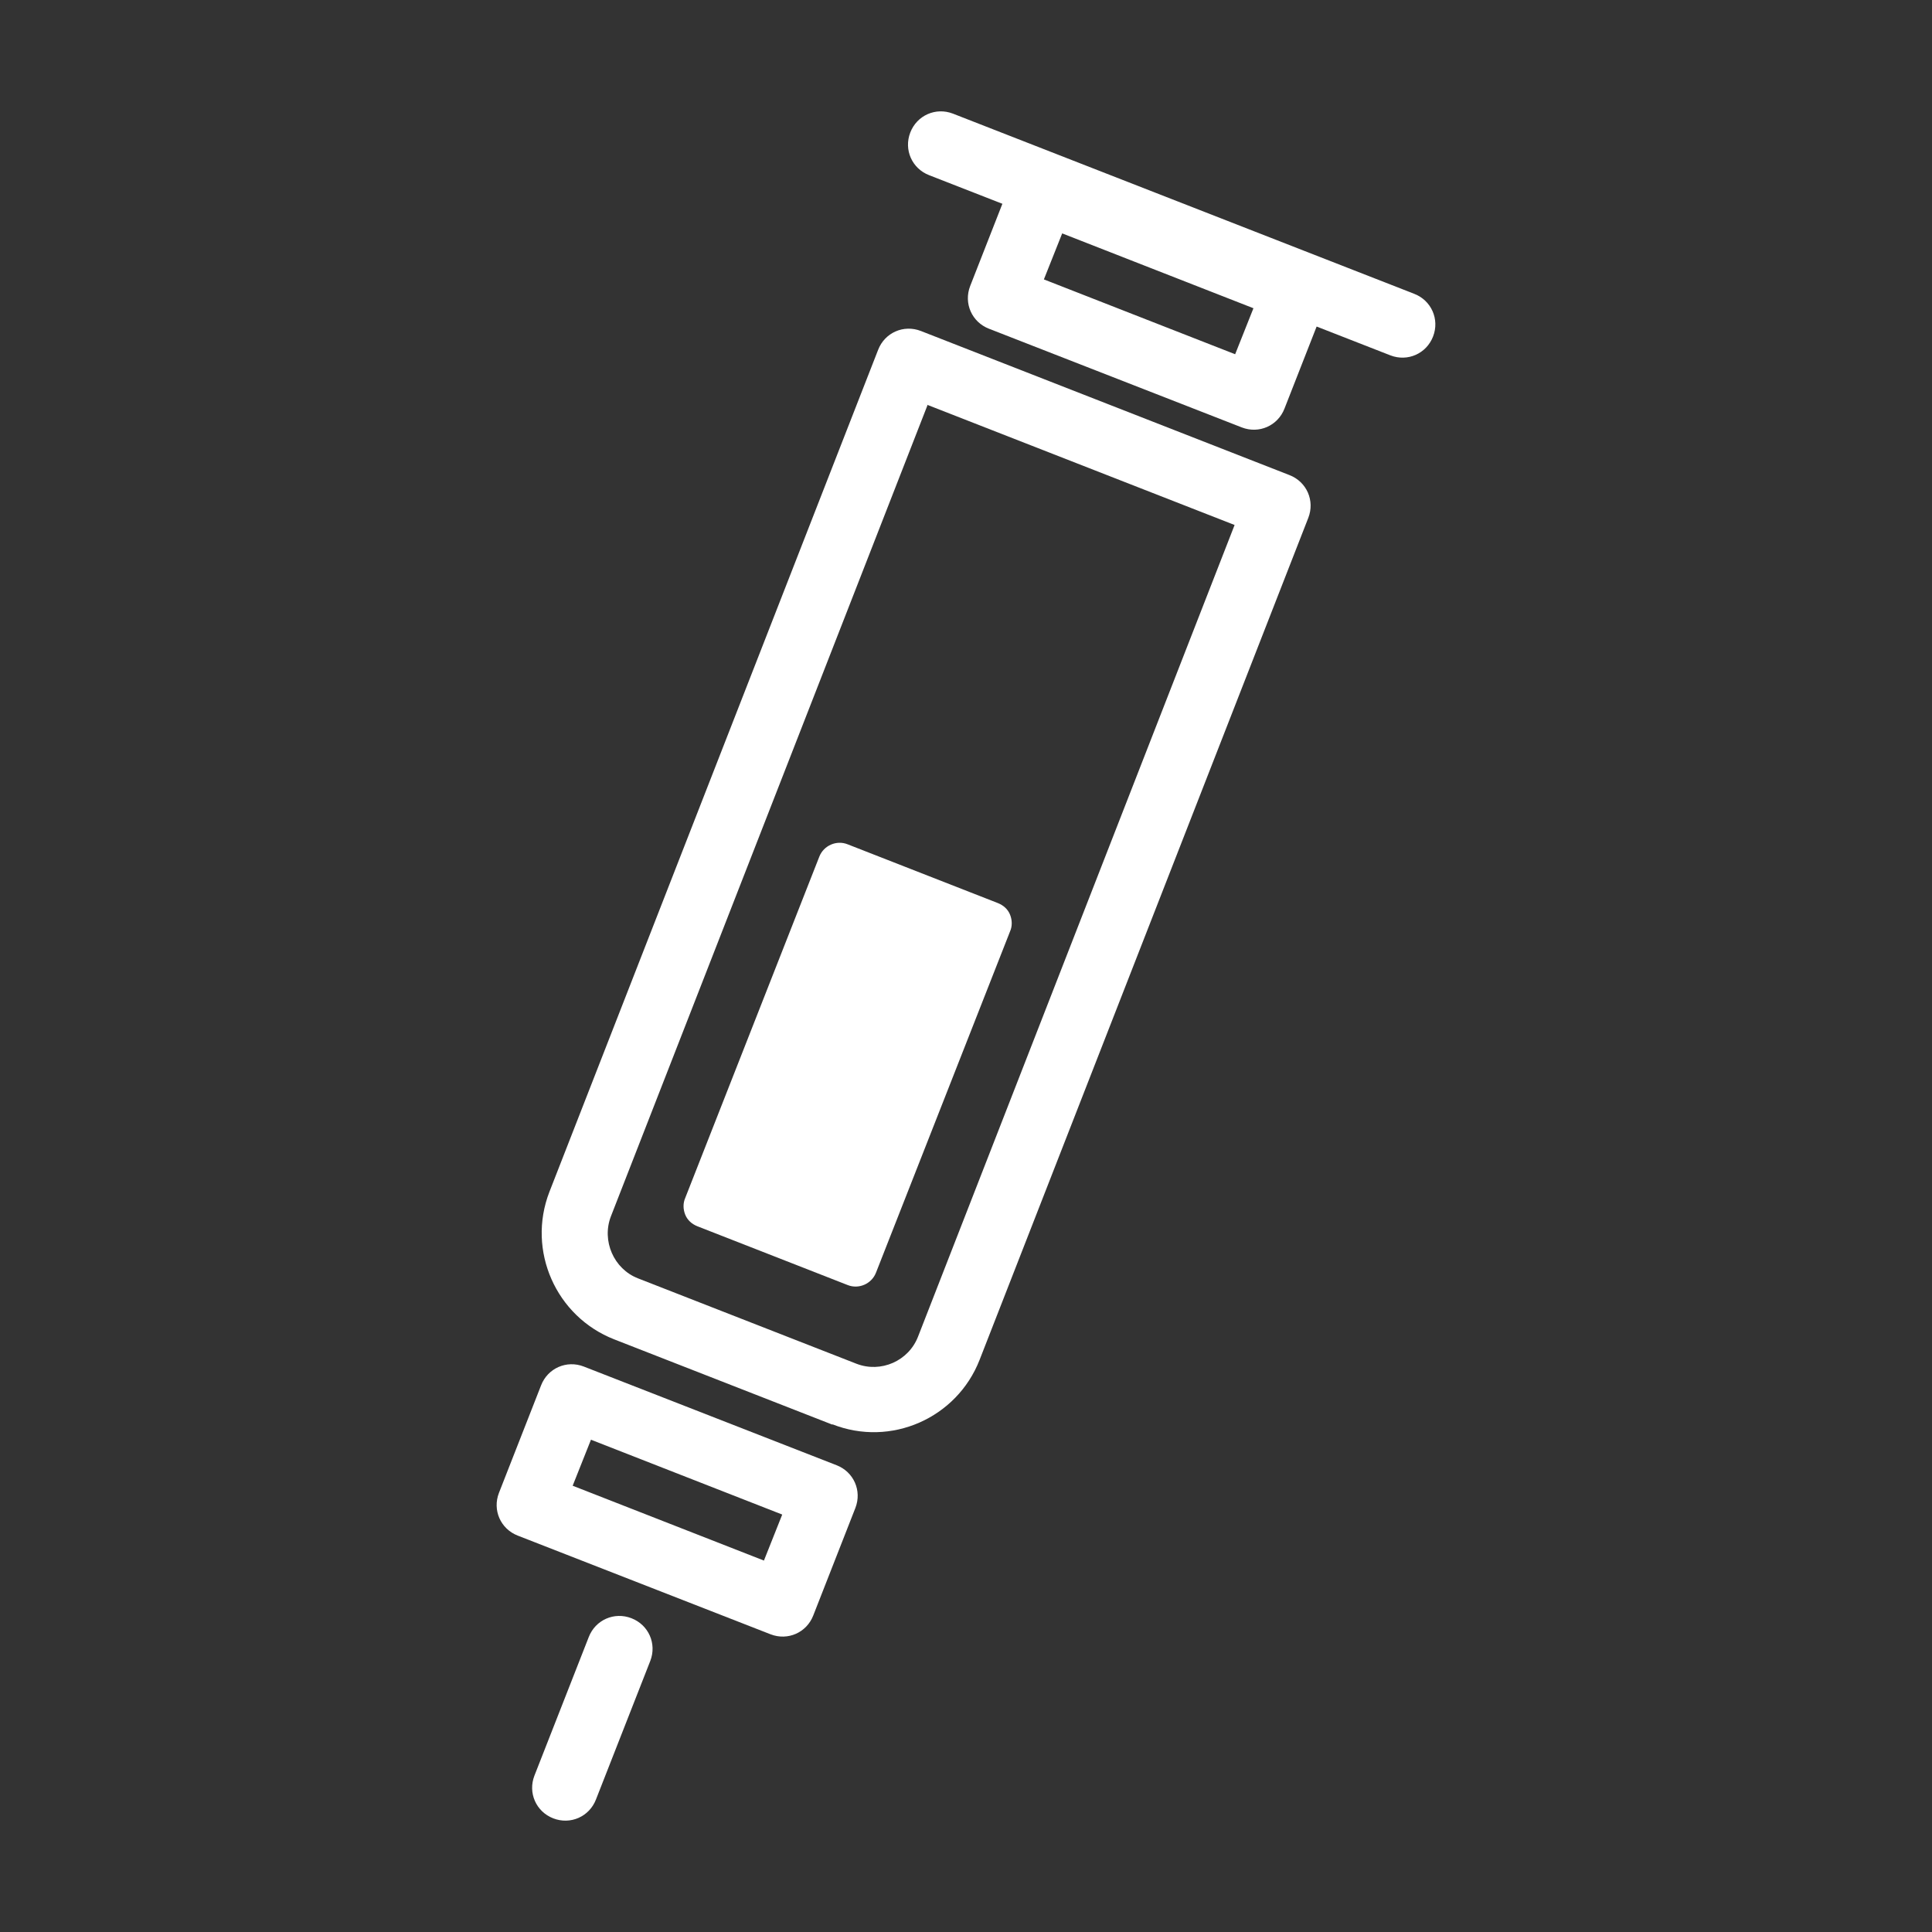
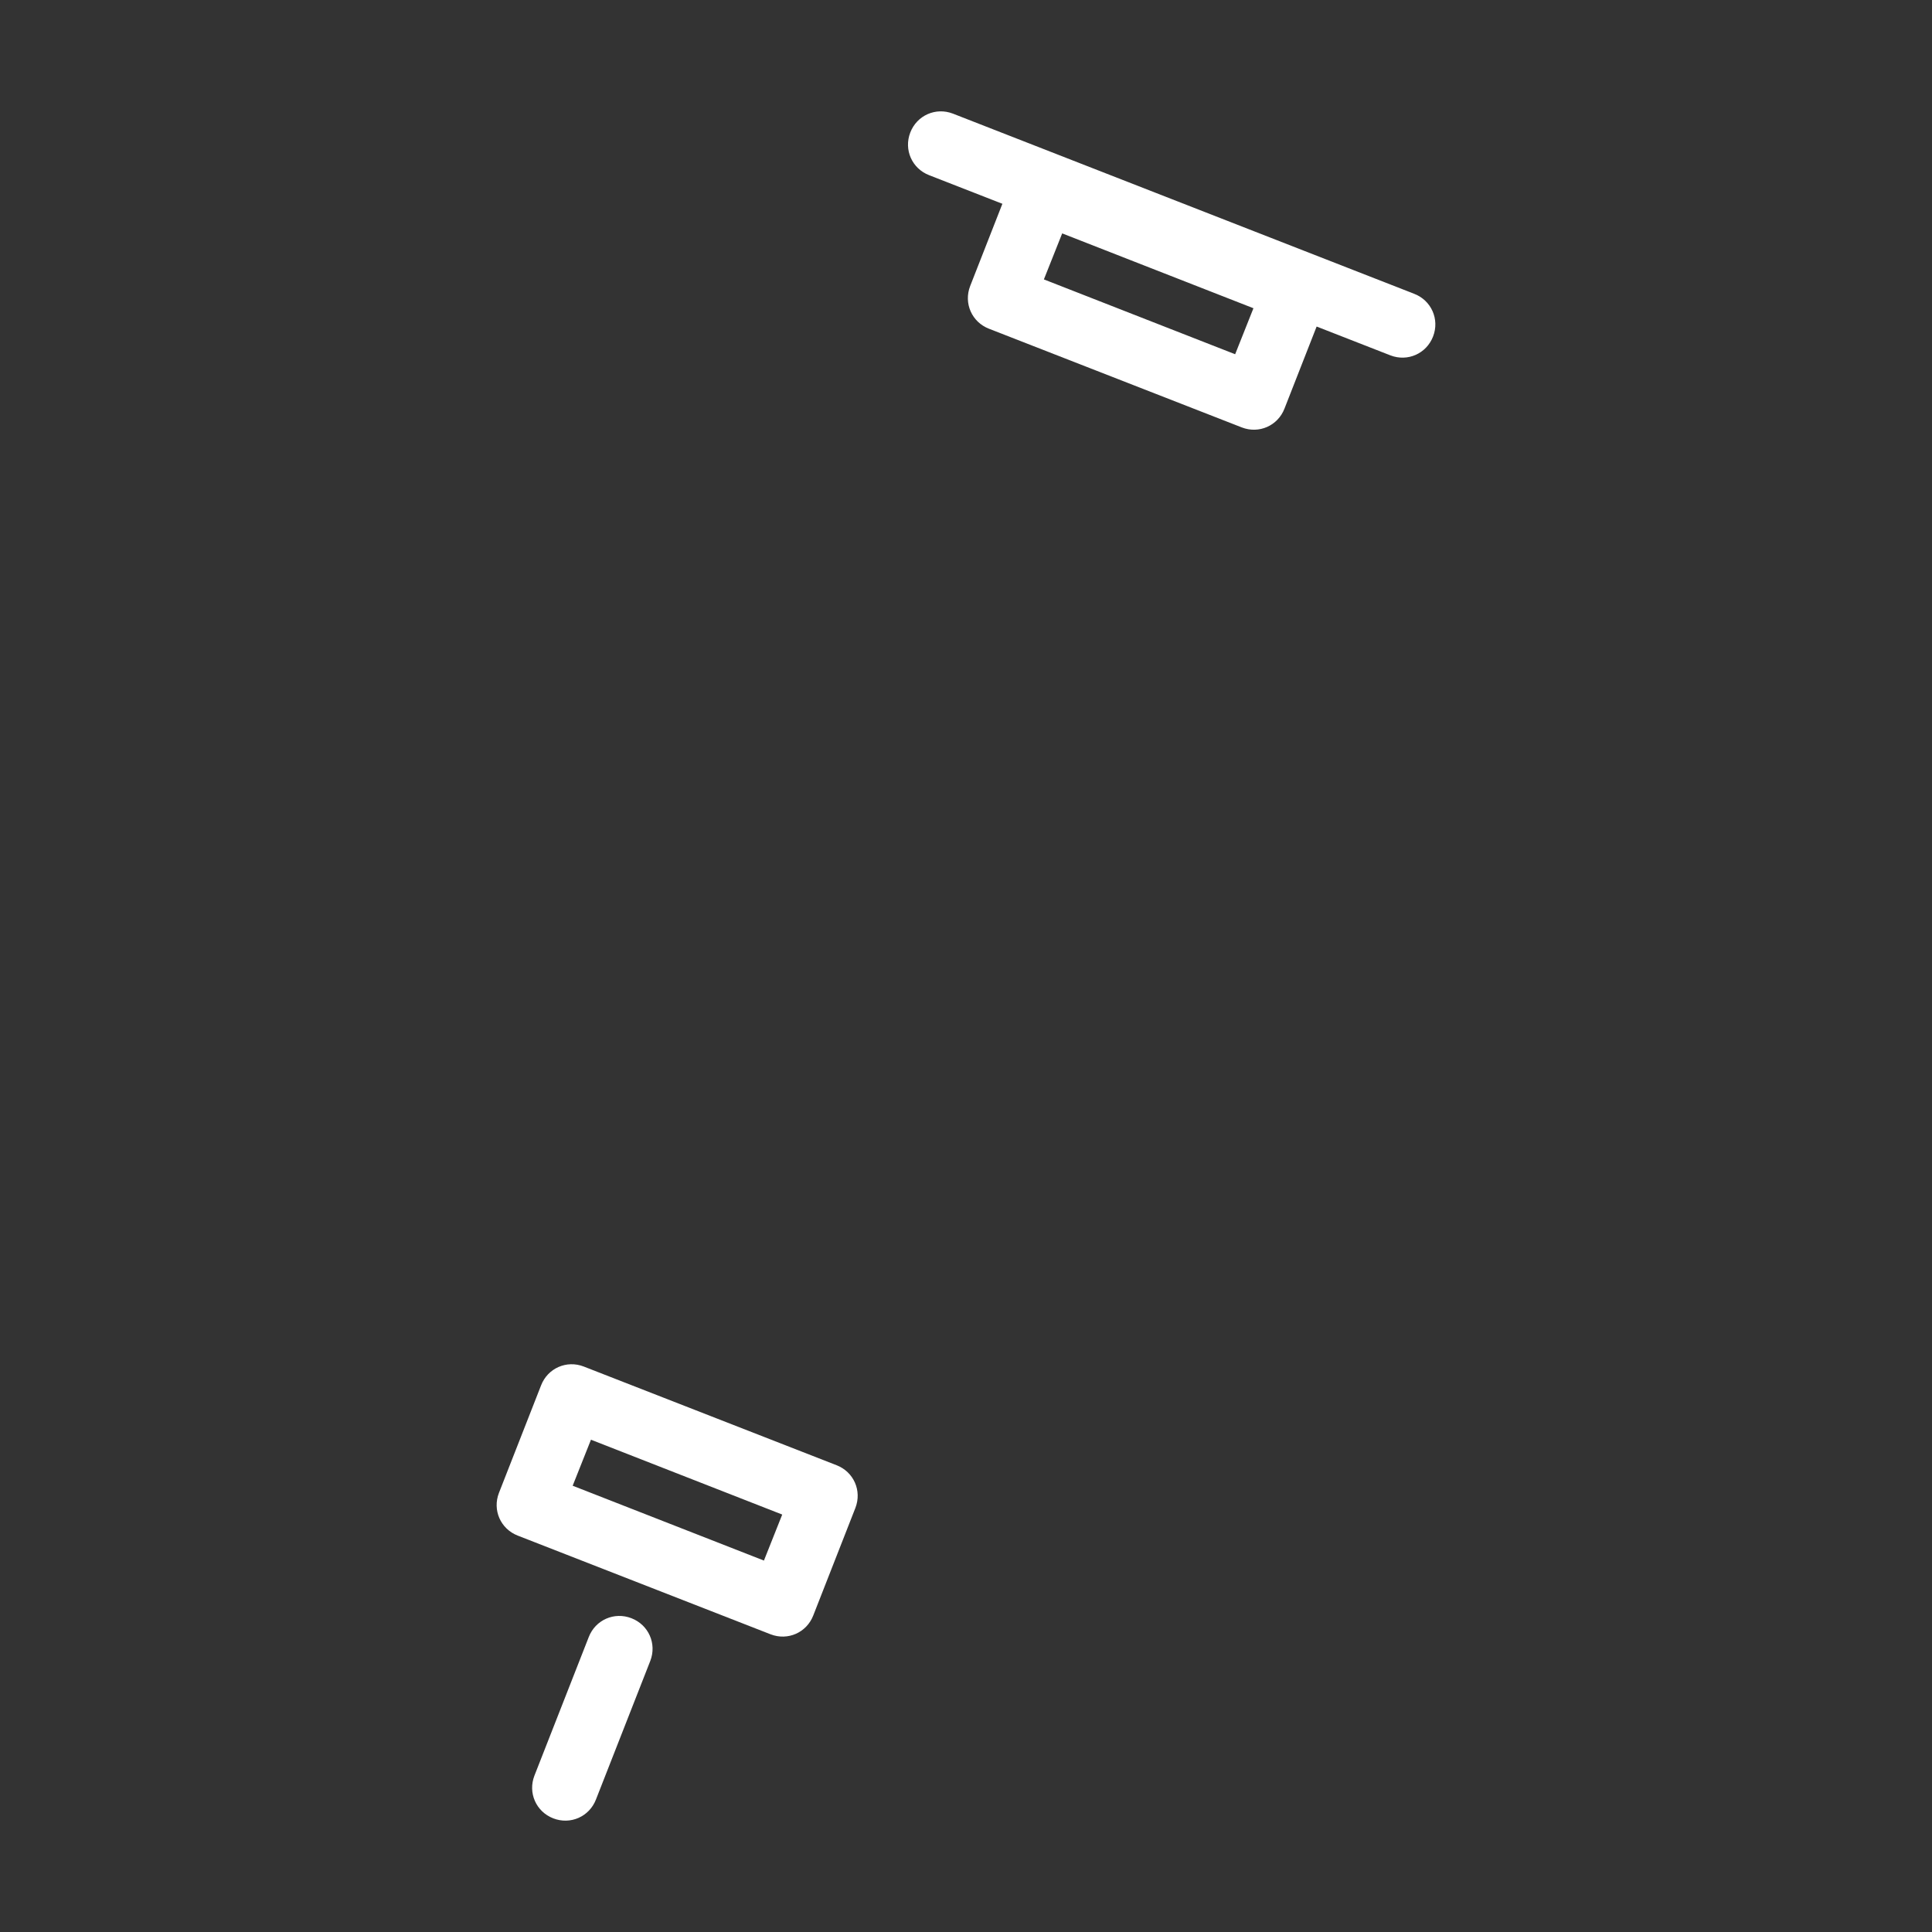
<svg xmlns="http://www.w3.org/2000/svg" id="_レイヤー_2" viewBox="0 0 34.85 34.85">
  <rect x="0" y="0" width="34.85" height="34.85" fill="#333333" stroke="none" />
  <defs>
    <style>.cls-1{fill:none;}.cls-2{fill:#fff;}</style>
  </defs>
  <g id="globalnavi">
    <rect class="cls-1" y="0" width="34.85" height="34.85" />
-     <path class="cls-2" d="M15.02,25.7l-3.94-1.54c-1.05-.41-1.58-1.6-1.17-2.66l5.93-15.19c.12-.31.46-.46.77-.34l6.65,2.6c.31.12.46.46.34.77l-5.93,15.19c-.41,1.05-1.6,1.58-2.66,1.16ZM16.73,7.31l-5.71,14.63c-.17.44.05.95.49,1.12l3.94,1.54c.44.17.94-.05,1.11-.49l5.71-14.64-5.55-2.17Z" />
    <path class="cls-2" d="M13.9,29.48l-4.56-1.78c-.31-.12-.46-.46-.34-.77l.76-1.94c.12-.31.46-.46.77-.34l4.56,1.78c.31.12.46.46.34.77l-.76,1.94c-.12.31-.46.46-.77.34ZM10.33,26.8l3.45,1.35.33-.83-3.45-1.35-.33.83Z" />
    <path class="cls-2" d="M22.4,7.71l-4.56-1.78c-.31-.12-.46-.46-.34-.77l.76-1.94c.12-.31.46-.46.77-.34l4.56,1.78c.31.12.46.46.34.77l-.76,1.94c-.12.31-.46.46-.77.34ZM18.83,5.04l3.45,1.35.33-.83-3.45-1.35-.33.83Z" />
    <path class="cls-2" d="M9.98,32.8c-.31-.12-.46-.46-.34-.77l.98-2.5c.12-.31.46-.46.77-.34s.46.46.34.77l-.98,2.5c-.12.31-.46.46-.77.34Z" />
    <path class="cls-2" d="M25.08,6.41l-8.32-3.25c-.31-.12-.46-.46-.34-.77s.46-.46.77-.34l8.32,3.25c.31.12.46.46.34.77s-.46.46-.77.34Z" />
-     <rect class="cls-2" x="11.98" y="17.74" width="6.62" height="2.91" transform="translate(-8.16 26.41) rotate(-68.57)" />
-     <path class="cls-2" d="M15.29,23.18h0s-2.71-1.06-2.71-1.06c-.1-.04-.18-.11-.22-.21-.04-.1-.04-.21,0-.3l2.42-6.16c.08-.2.31-.3.51-.22h0s2.71,1.06,2.71,1.06c.1.04.18.11.22.21.04.1.04.21,0,.3l-2.42,6.16c-.08.2-.31.3-.51.22ZM13.24,21.52l1.97.77,2.13-5.43-1.97-.77-2.13,5.43Z" />
  </g>
</svg>